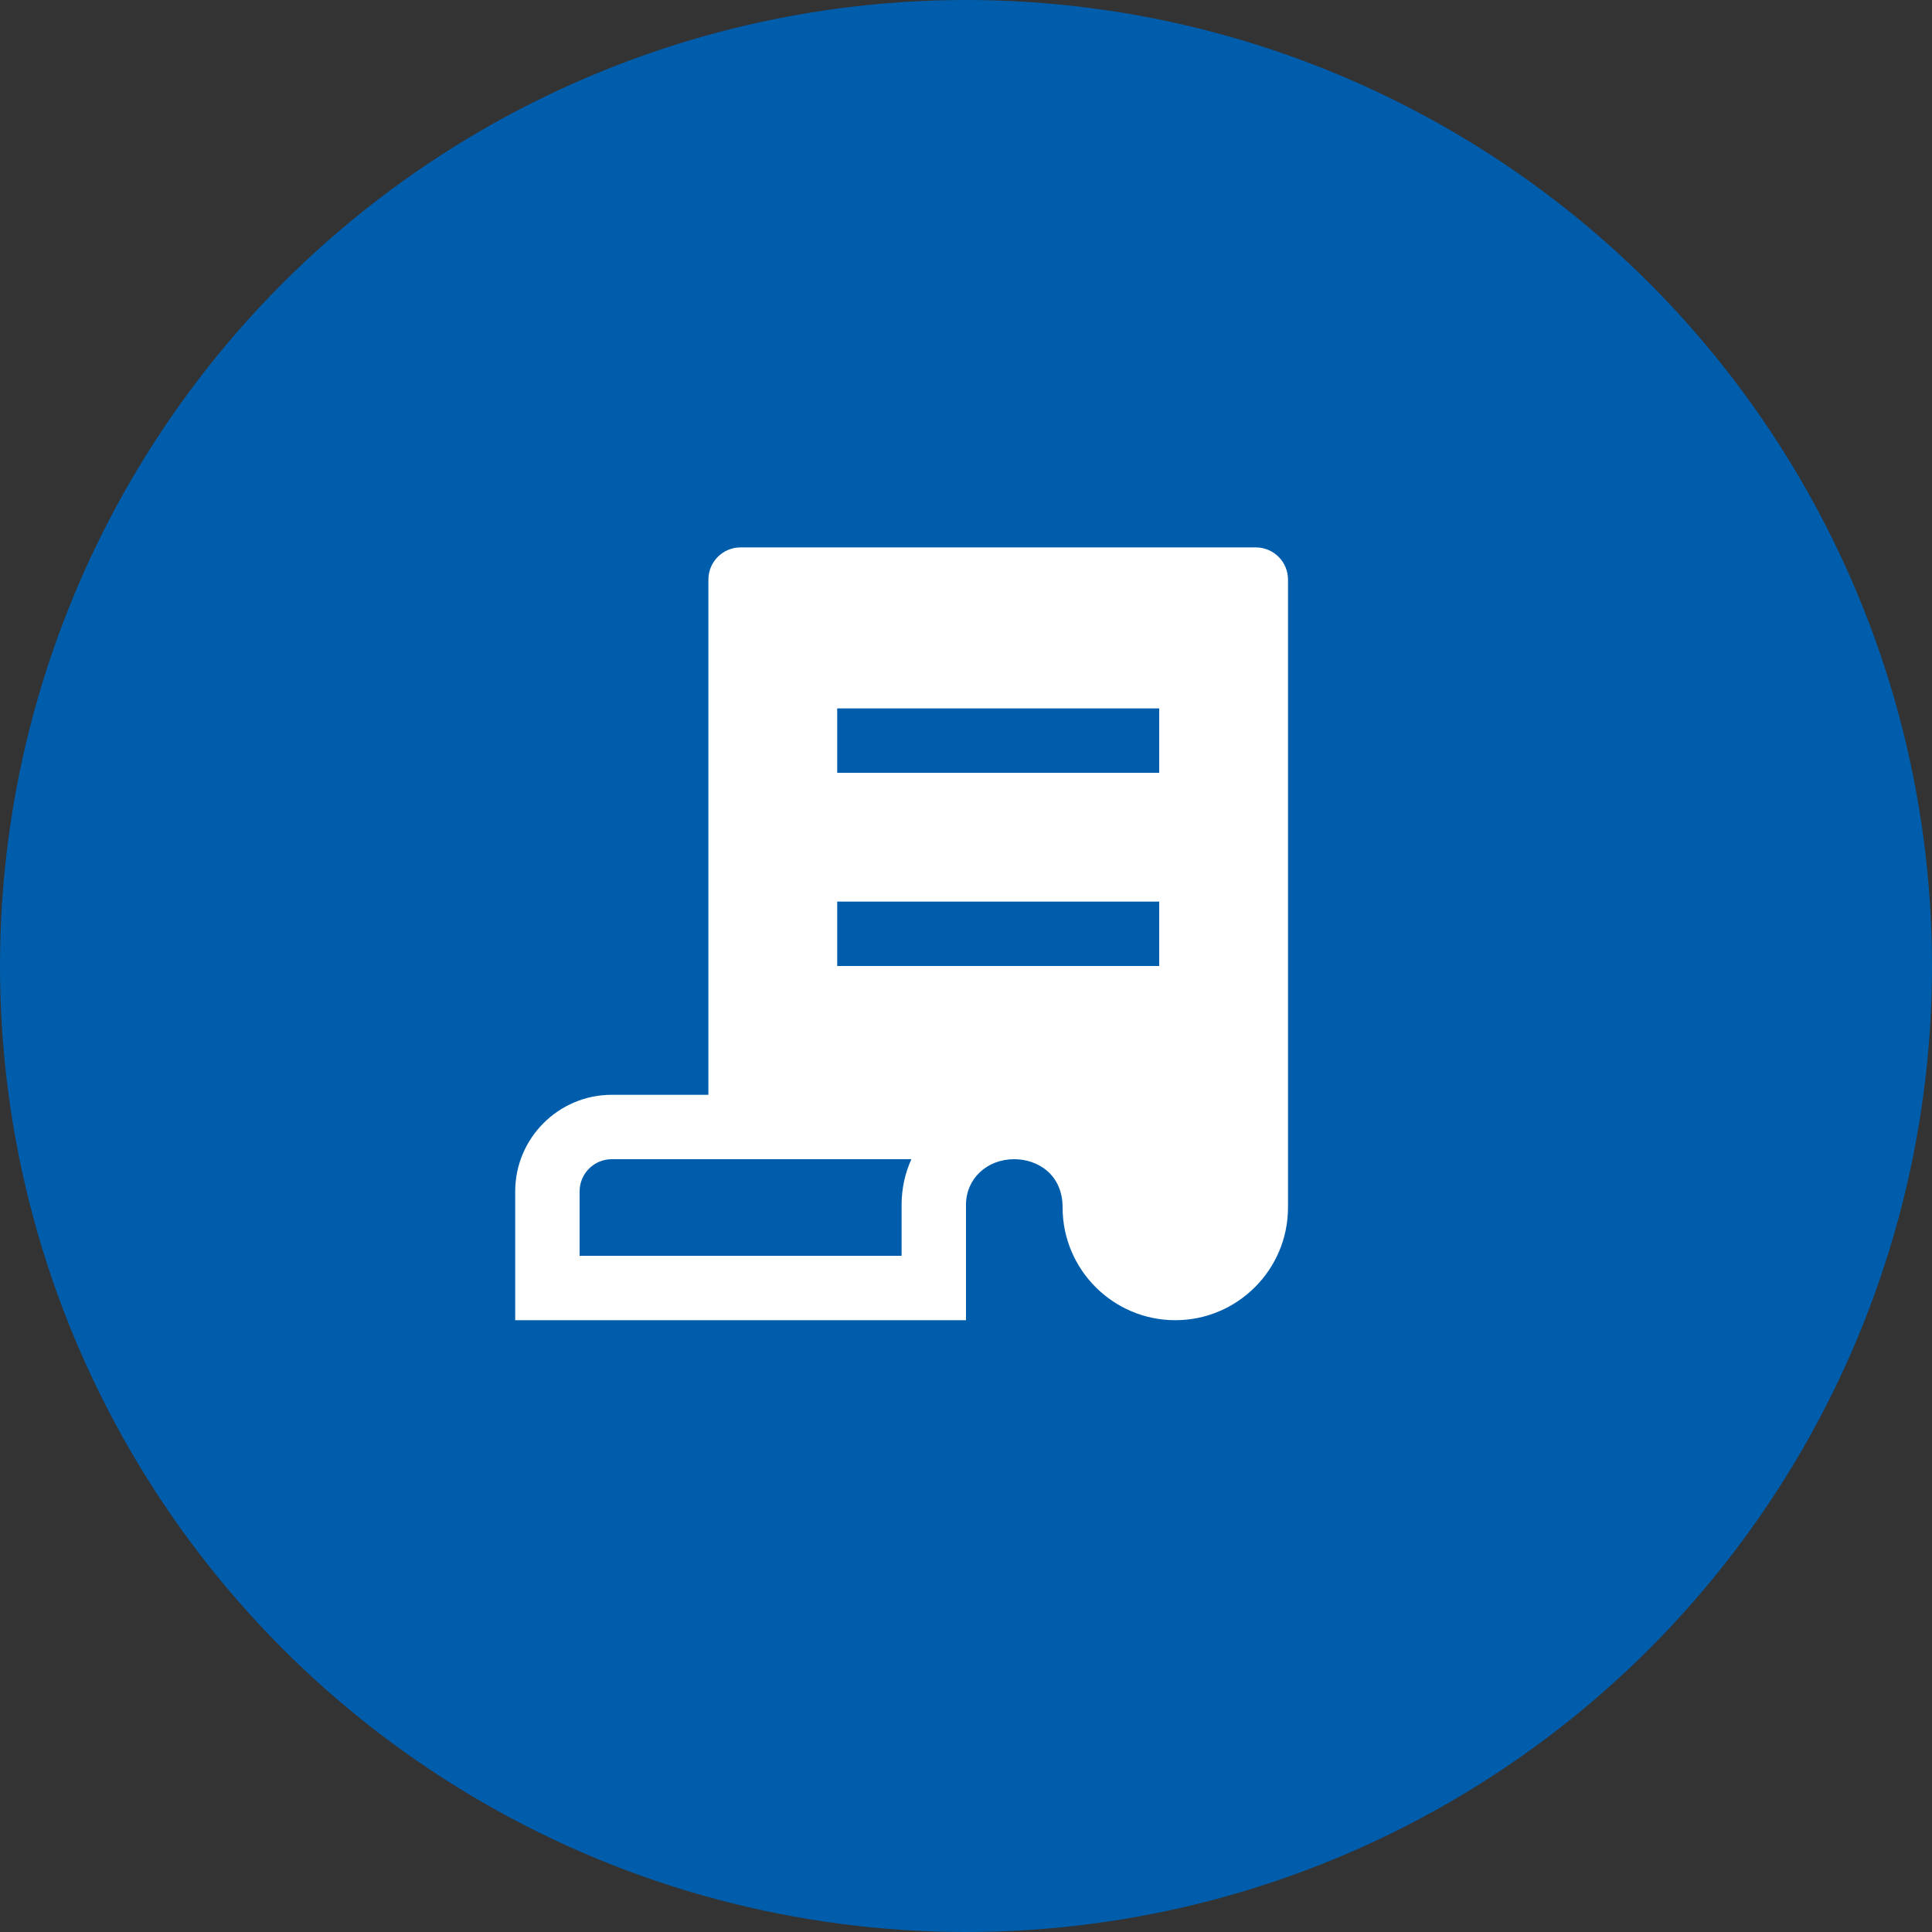
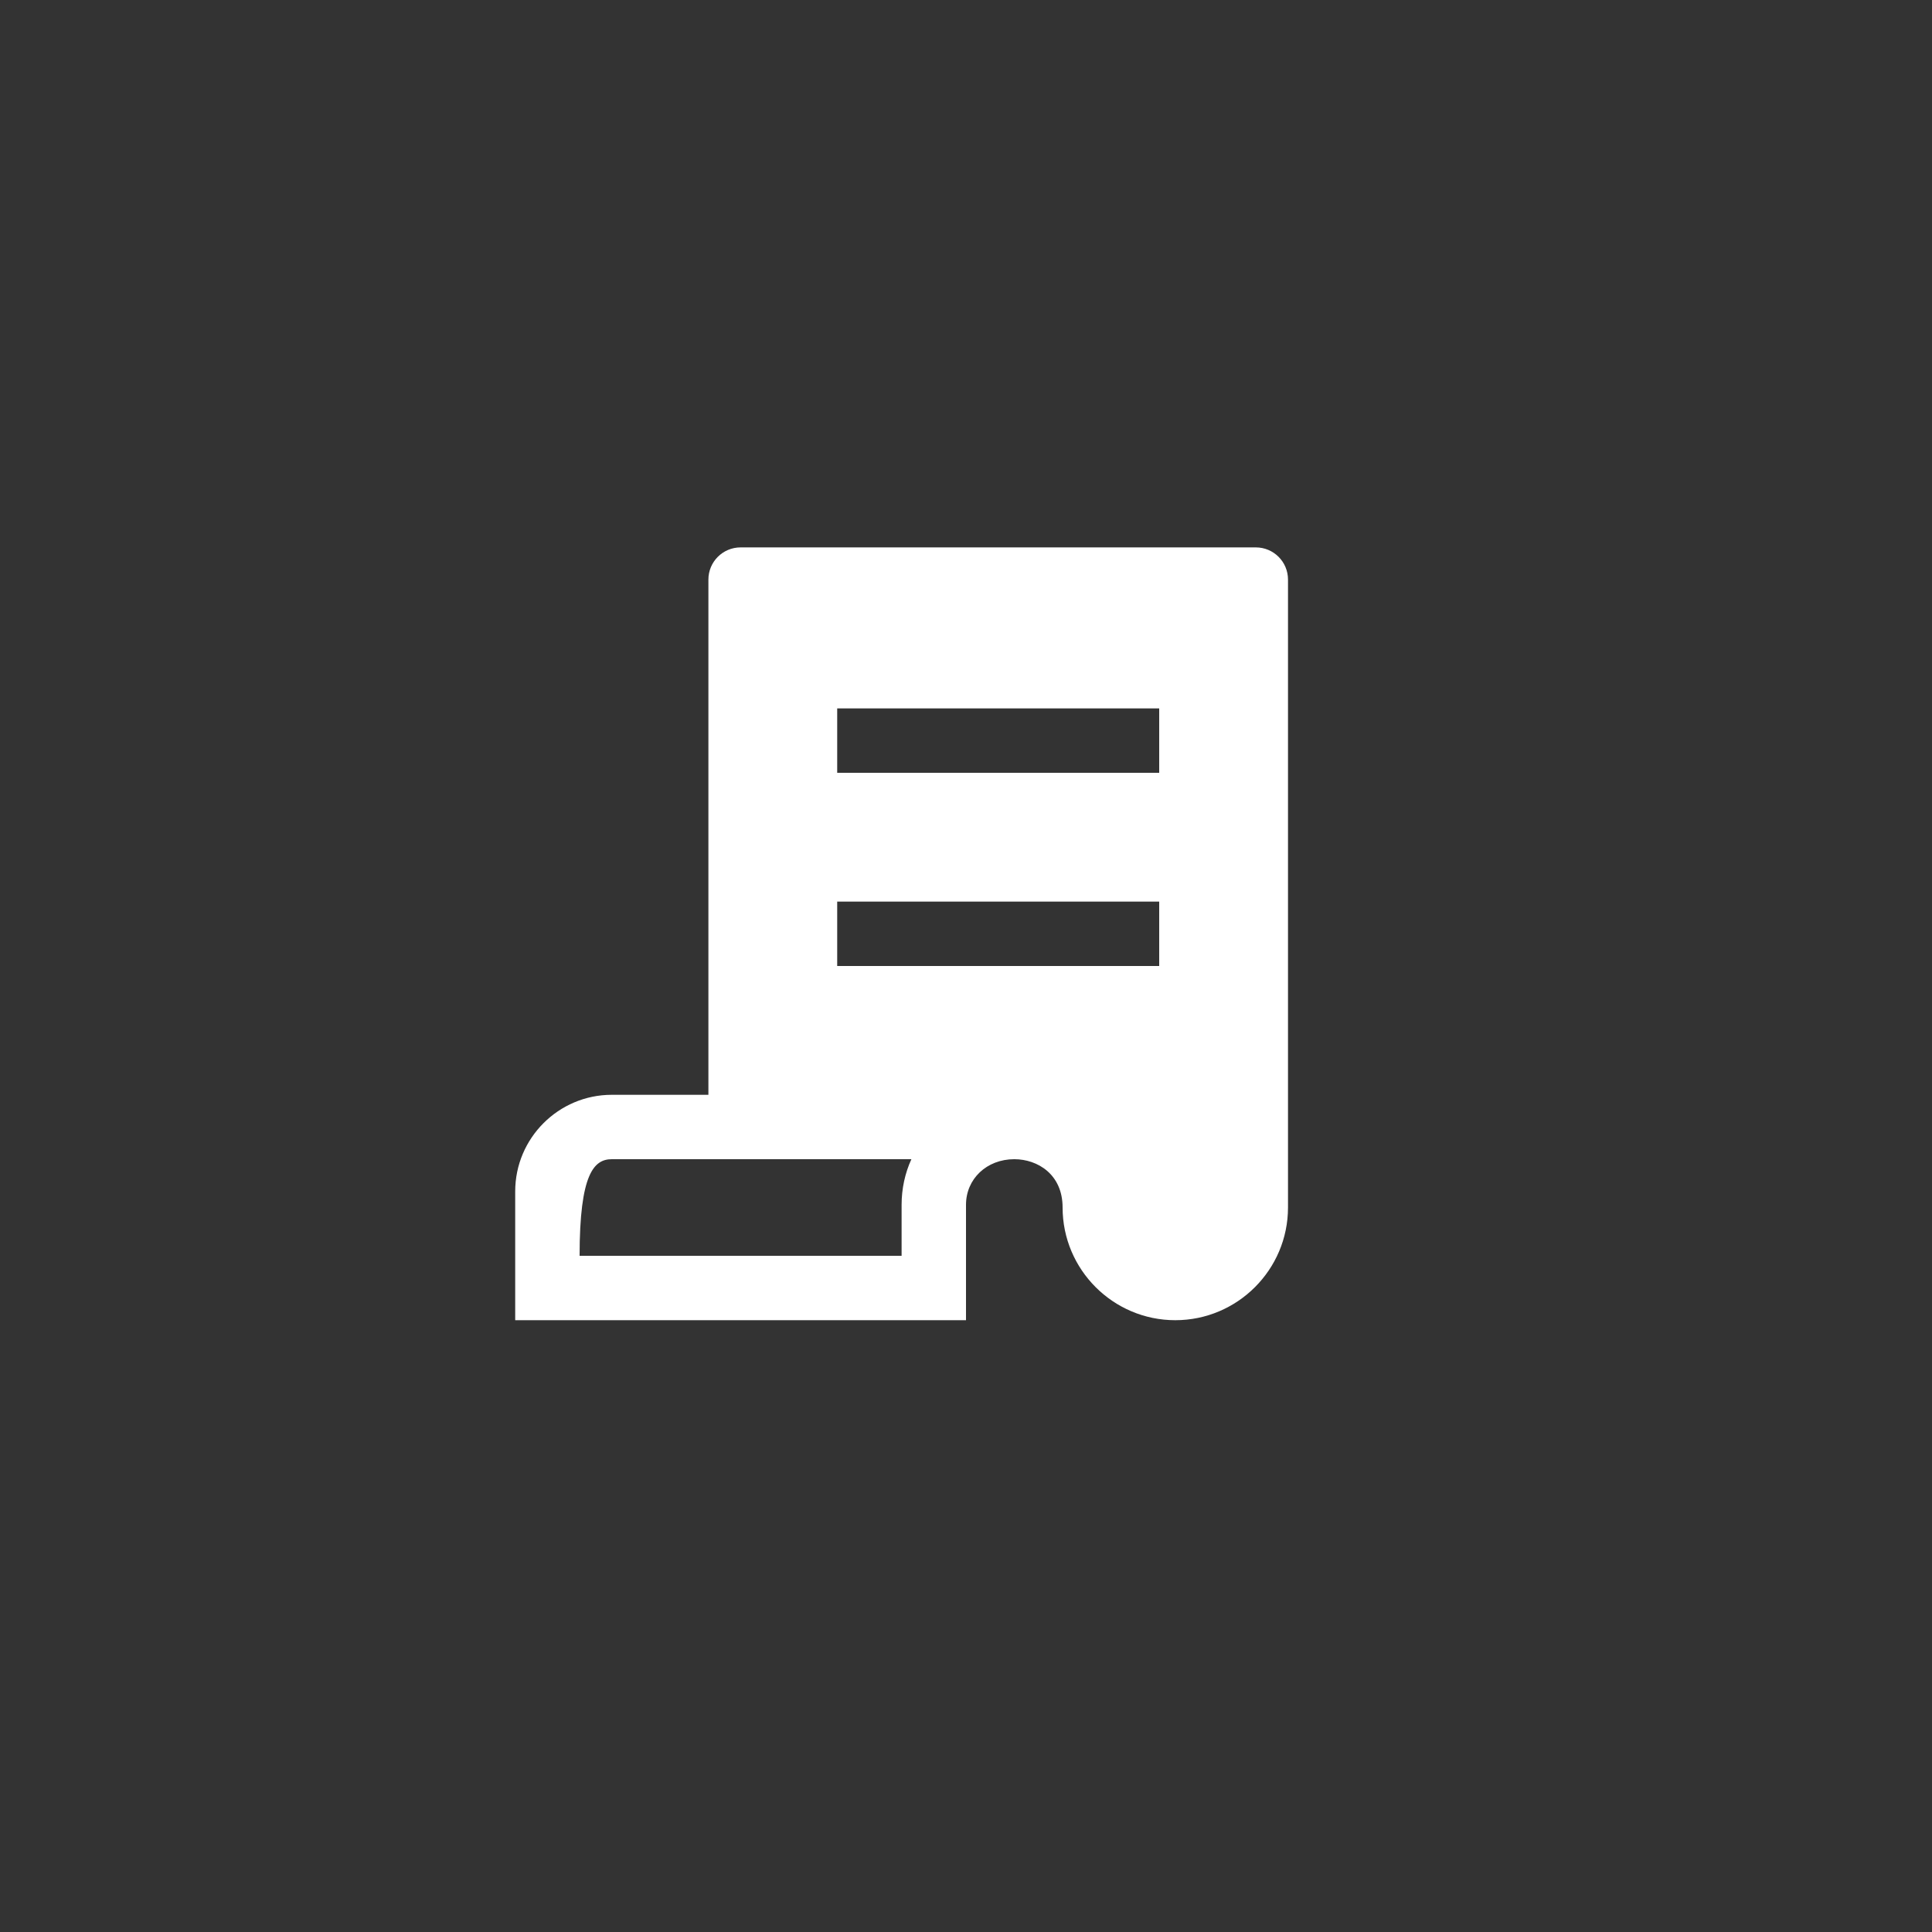
<svg xmlns="http://www.w3.org/2000/svg" width="60px" height="60px" viewBox="0 0 60 60" version="1.1">
  <rect x="0" y="0" width="60" height="60" fill="#333333" stroke="none" />
  <title>Group 6</title>
  <desc>Created with Sketch.</desc>
  <defs />
  <g id="Redesign---Investor-Center" stroke="none" stroke-width="1" fill="none" fill-rule="evenodd">
    <g id="Investor-Center_Hub@2x" transform="translate(-1240, -1181)">
      <g id="Group-8-Copy" transform="translate(1100, 1181)">
        <g id="Group-6" transform="translate(140, 0)">
          <g id="Group-3">
-             <circle id="Oval-10" fill="#005DAB" cx="30" cy="30" r="30" />
            <g id="cheque-3" transform="translate(16, 17)" fill="#FFFFFF" fill-rule="nonzero">
-               <path d="M23,0 L7,0 C6.447,0 6,0.447 6,1 L6,17 L3,17 C1.346,17 0,18.346 0,20 L0,24 L14,24 L14,20.417 C14,19.609 14.645,19 15.5,19 C16.223,19 17,19.47 17,20.5 C17,22.43 18.57,24 20.5,24 C22.43,24 24,22.43 24,20.5 L24,1 C24,0.447 23.553,0 23,0 Z M12,20.417 L12,22 L2,22 L2,20 C2,19.448 2.448,19 3,19 L12.304,19 C12.108,19.43 12,19.909 12,20.417 Z M20,13 L10,13 L10,11 L20,11 L20,13 Z M20,7 L10,7 L10,5 L20,5 L20,7 Z" id="Shape" />
+               <path d="M23,0 L7,0 C6.447,0 6,0.447 6,1 L6,17 L3,17 C1.346,17 0,18.346 0,20 L0,24 L14,24 L14,20.417 C14,19.609 14.645,19 15.5,19 C16.223,19 17,19.47 17,20.5 C17,22.43 18.57,24 20.5,24 C22.43,24 24,22.43 24,20.5 L24,1 C24,0.447 23.553,0 23,0 Z M12,20.417 L12,22 L2,22 C2,19.448 2.448,19 3,19 L12.304,19 C12.108,19.43 12,19.909 12,20.417 Z M20,13 L10,13 L10,11 L20,11 L20,13 Z M20,7 L10,7 L10,5 L20,5 L20,7 Z" id="Shape" />
            </g>
          </g>
        </g>
      </g>
    </g>
  </g>
</svg>